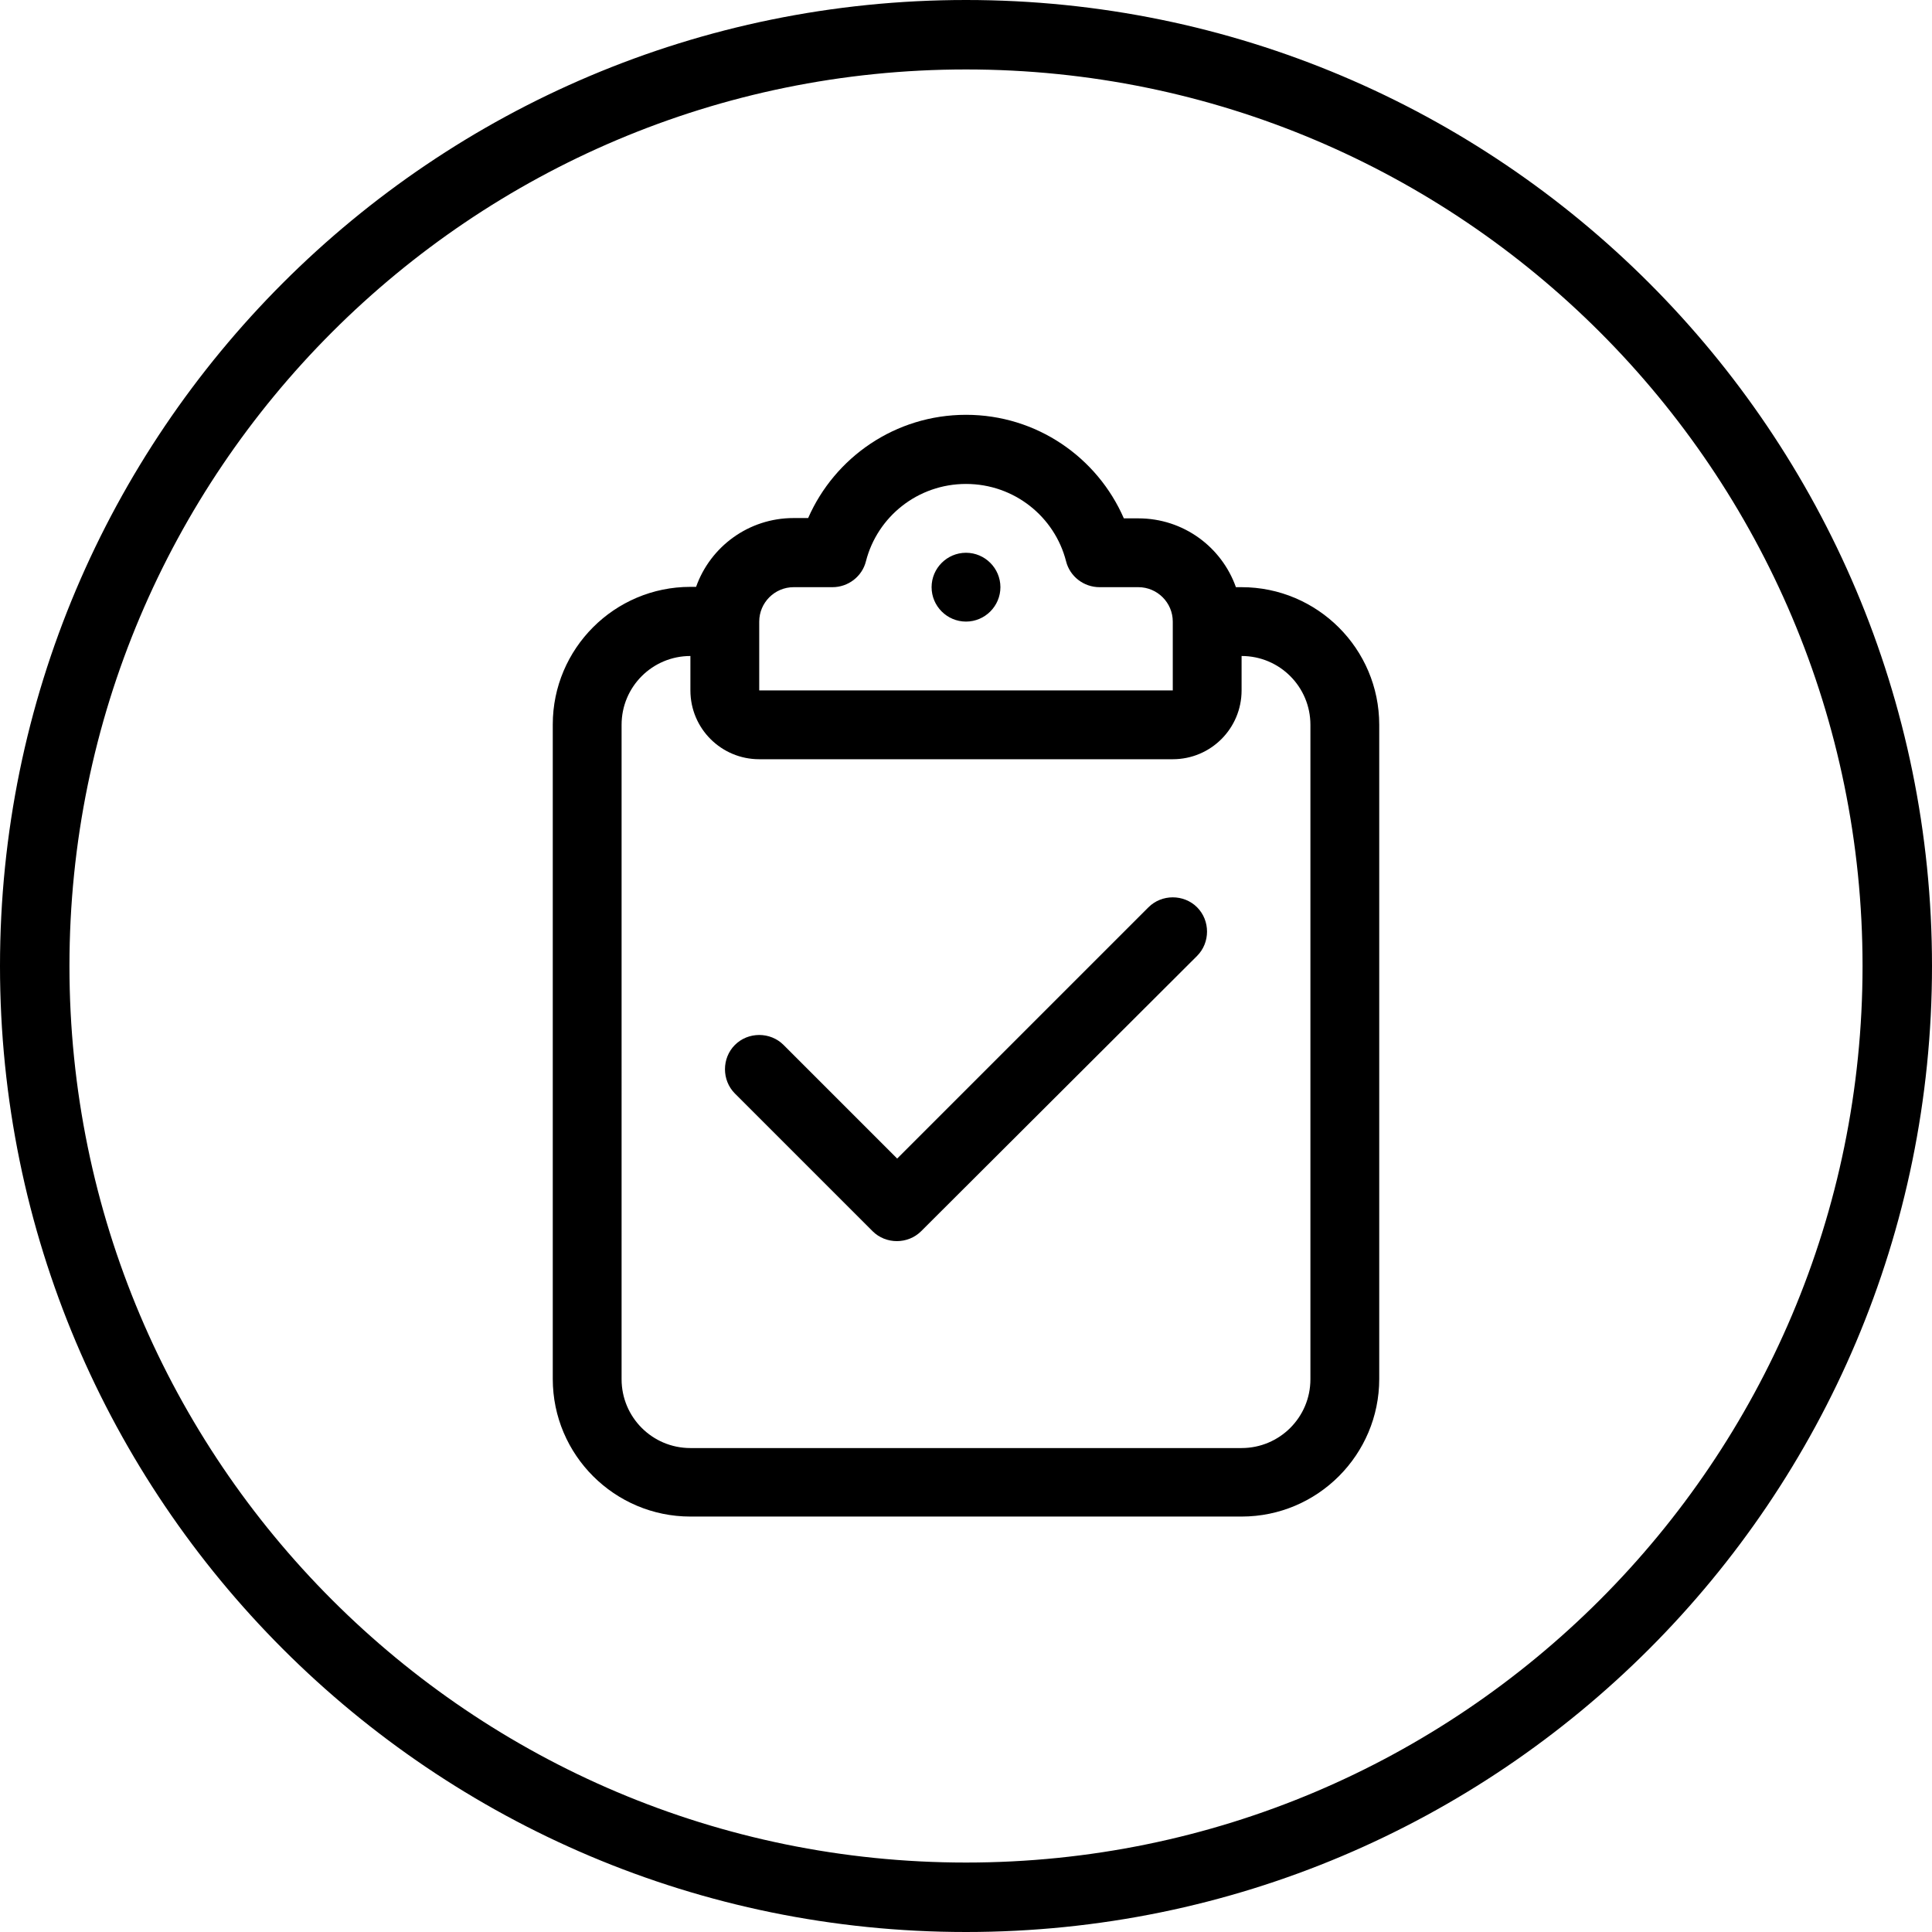
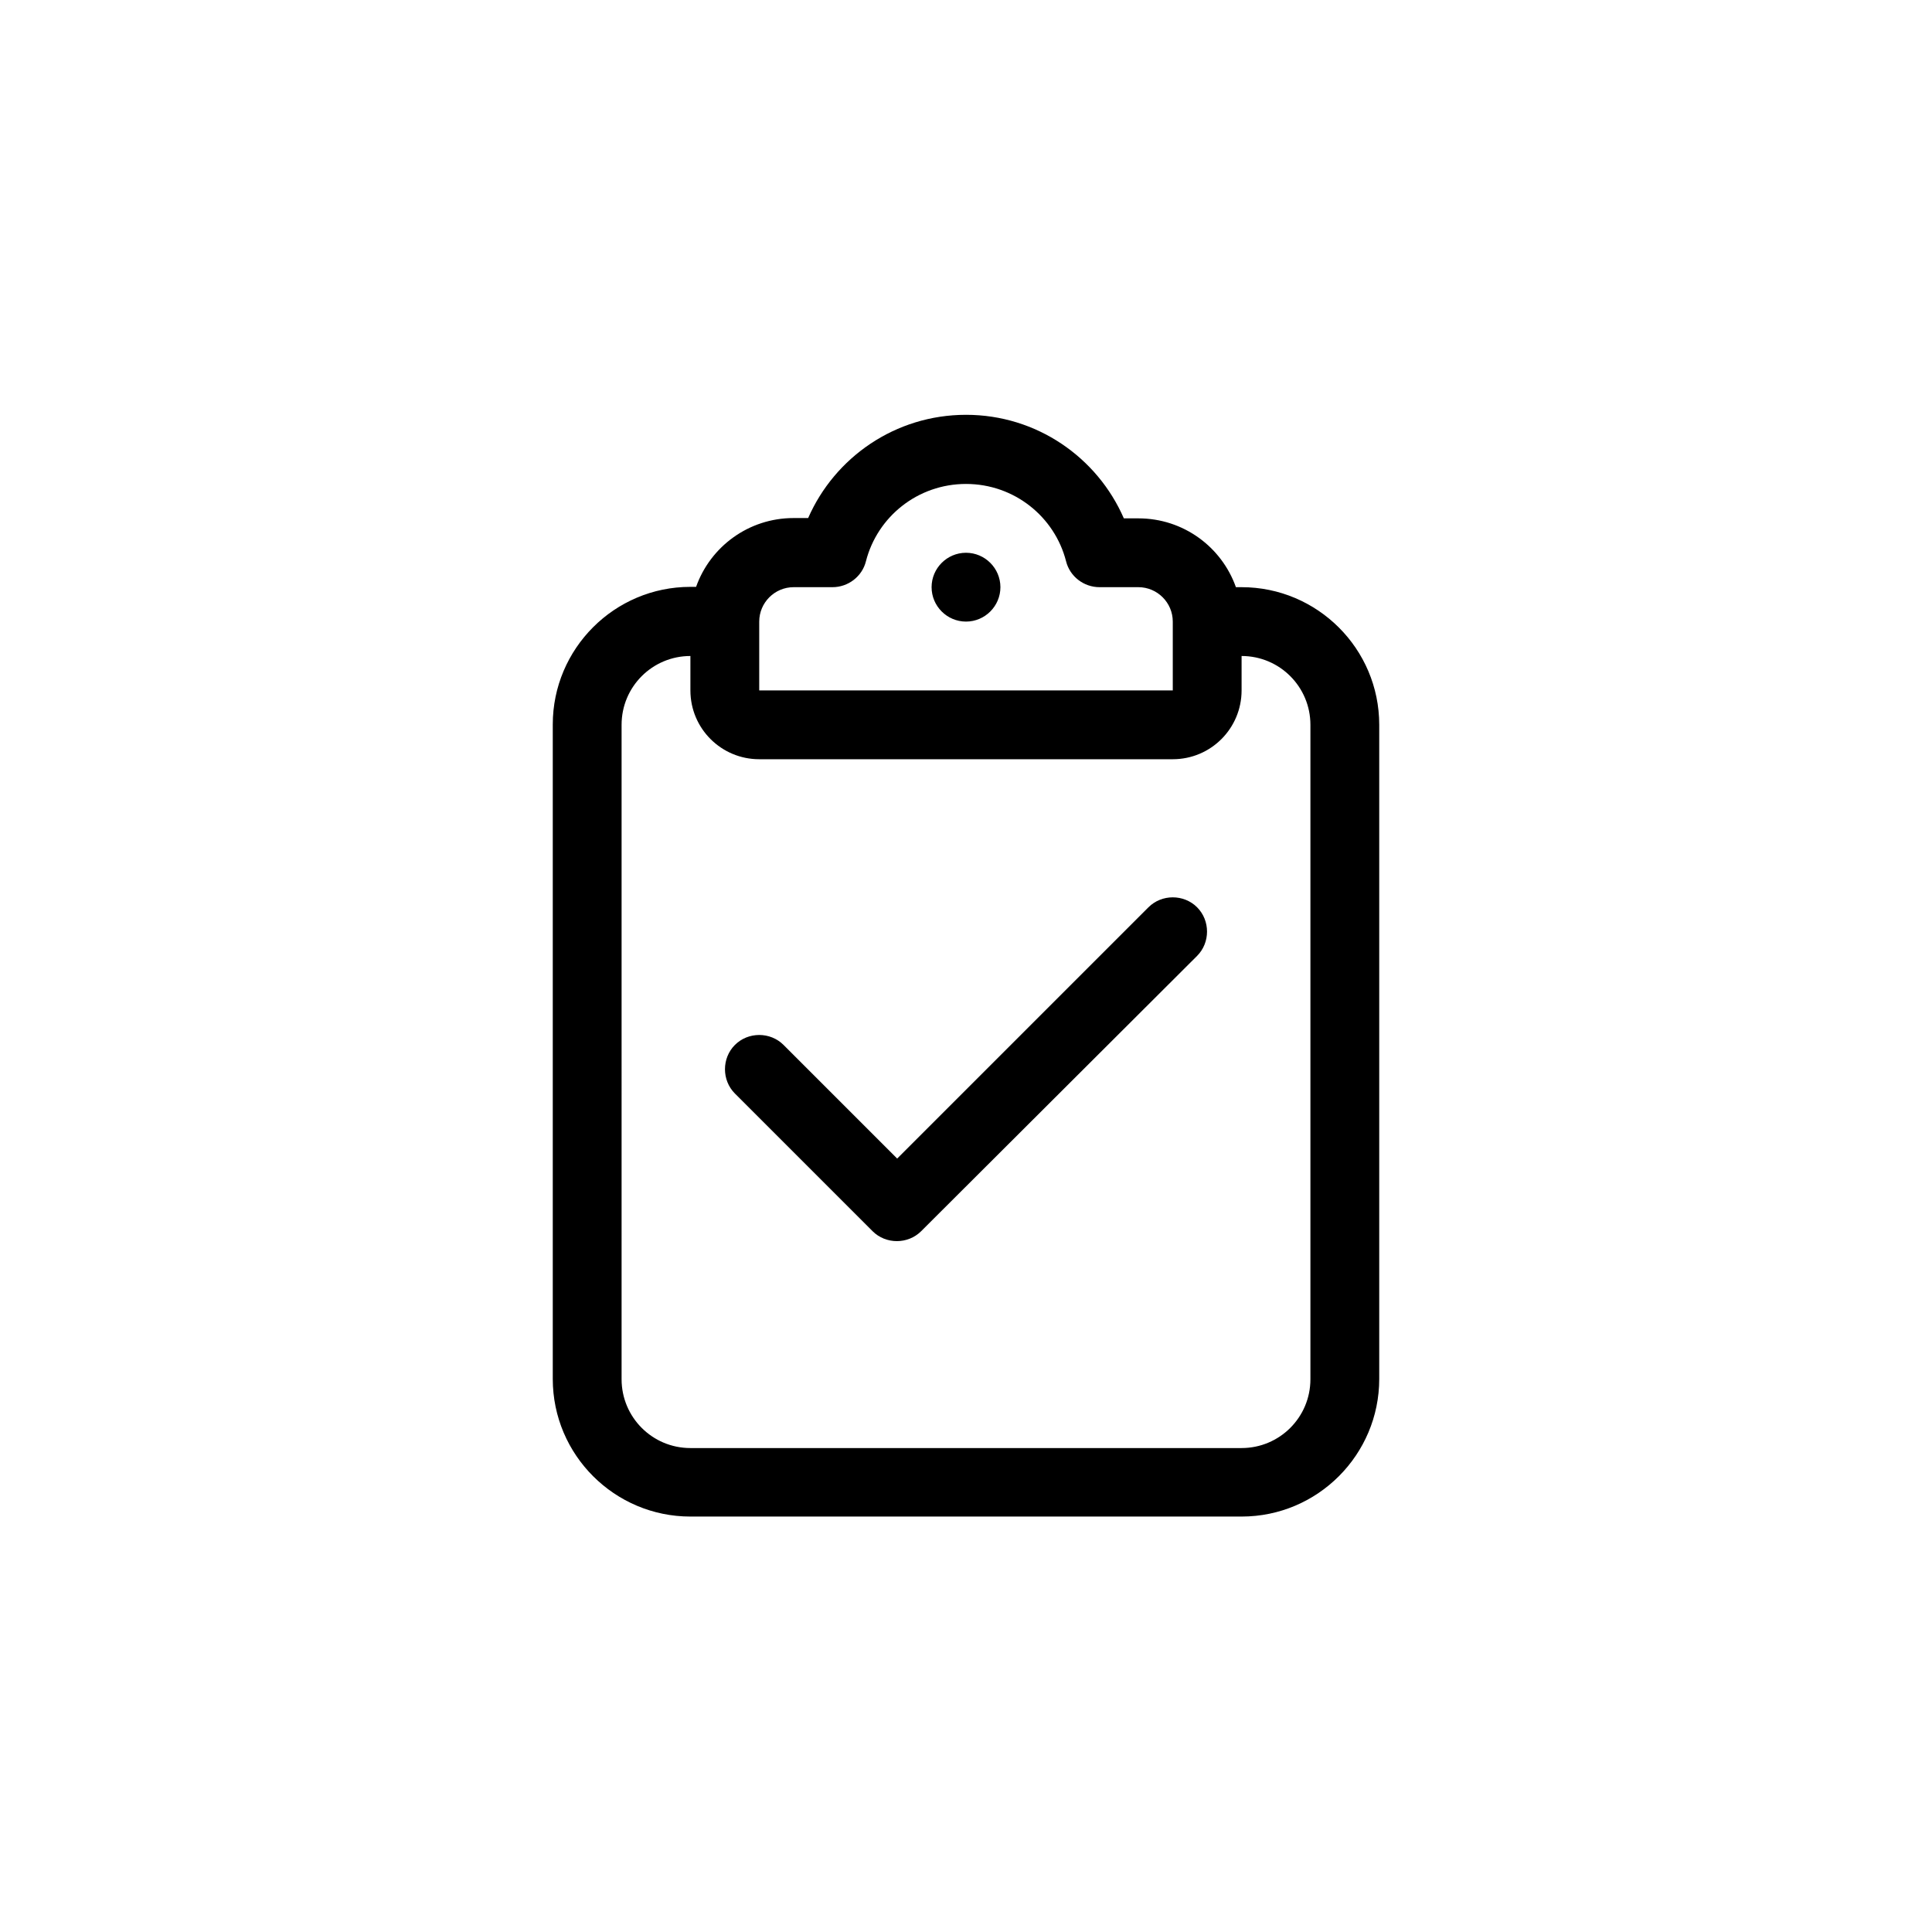
<svg xmlns="http://www.w3.org/2000/svg" viewBox="0 0 612 612" style="enable-background:new 0 0 612 612">
-   <path fill="currentColor" d="M306 0C137 0 0 137 0 306s137 306 306 306 306-137 306-306S475 0 306 0zm0 590C149.2 590 22 462.8 22 306S149.2 22 306 22s284 127.2 284 284-127.2 284-284 284z" />
  <path fill="currentColor" d="M274.3 177.8c3.6-14.1 16.4-24.5 31.7-24.5s28.1 10.4 31.7 24.5c1.2 4.8 5.6 8.2 10.6 8.2h12.3c6 0 10.9 4.9 10.9 10.9v21.8h-131v-21.8c0-6 4.9-10.9 10.9-10.9h12.3c5 0 9.4-3.4 10.6-8.2zm31.7-46.4c-22.4 0-41.6 13.5-50 32.7h-4.6c-14.3 0-26.4 9.1-30.9 21.8h-1.8c-24.1 0-43.6 19.6-43.6 43.6v207.3c0 24.1 19.6 43.6 43.6 43.6h174.6c24.1 0 43.6-19.6 43.6-43.6V229.6c0-24.1-19.6-43.6-43.6-43.6h-1.8c-4.5-12.7-16.6-21.8-30.9-21.8H356c-8.4-19.3-27.6-32.8-50-32.8zm87.3 76.4c12.1 0 21.8 9.8 21.8 21.8v207.3c0 12.1-9.8 21.8-21.8 21.8H218.7c-12.1 0-21.8-9.8-21.8-21.8V229.6c0-12.1 9.8-21.8 21.8-21.8v10.9c0 12.1 9.8 21.8 21.8 21.8h131c12.1 0 21.8-9.8 21.8-21.8v-10.9zM316.9 186c0-6-4.9-10.9-10.9-10.9s-10.9 4.9-10.9 10.9 4.9 10.9 10.9 10.9 10.9-4.9 10.9-10.9zm62.3 116.8c4.2-4.2 4.2-11.2 0-15.4s-11.2-4.2-15.4 0L284.2 367l-36-36c-4.2-4.2-11.2-4.2-15.4 0s-4.2 11.2 0 15.4l43.6 43.6c4.2 4.2 11.2 4.2 15.4 0l87.4-87.2z" />
</svg>